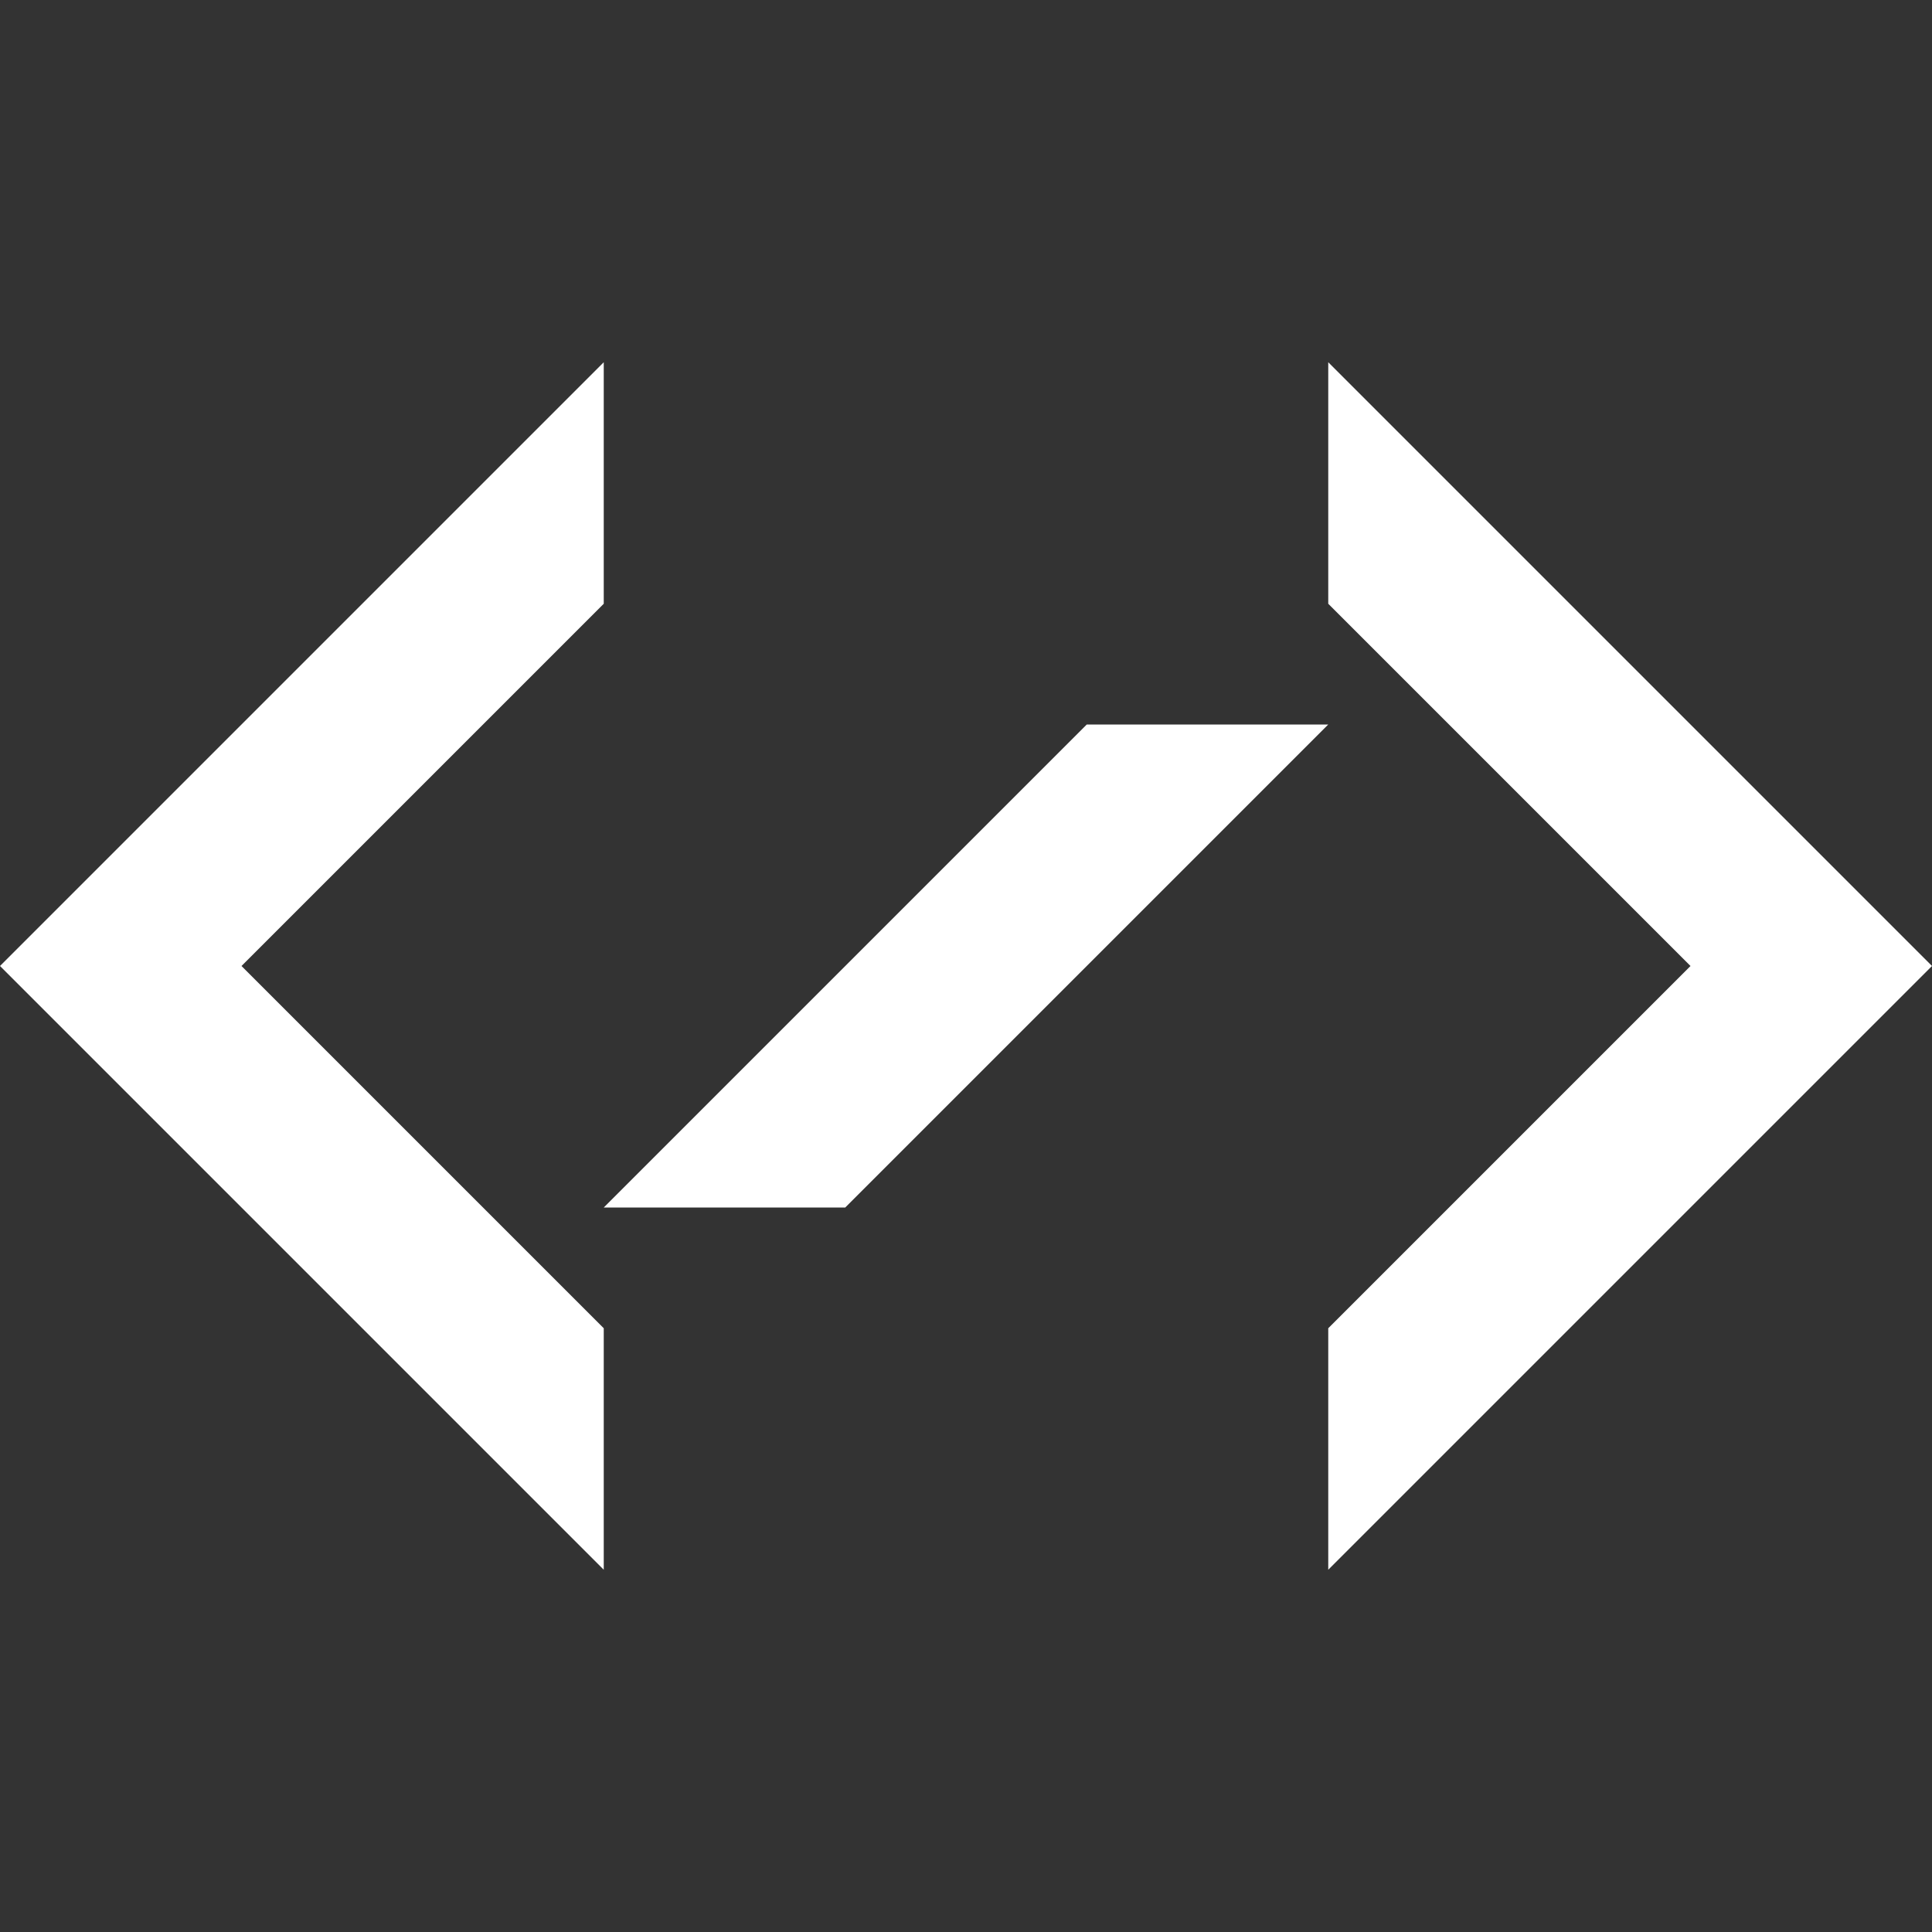
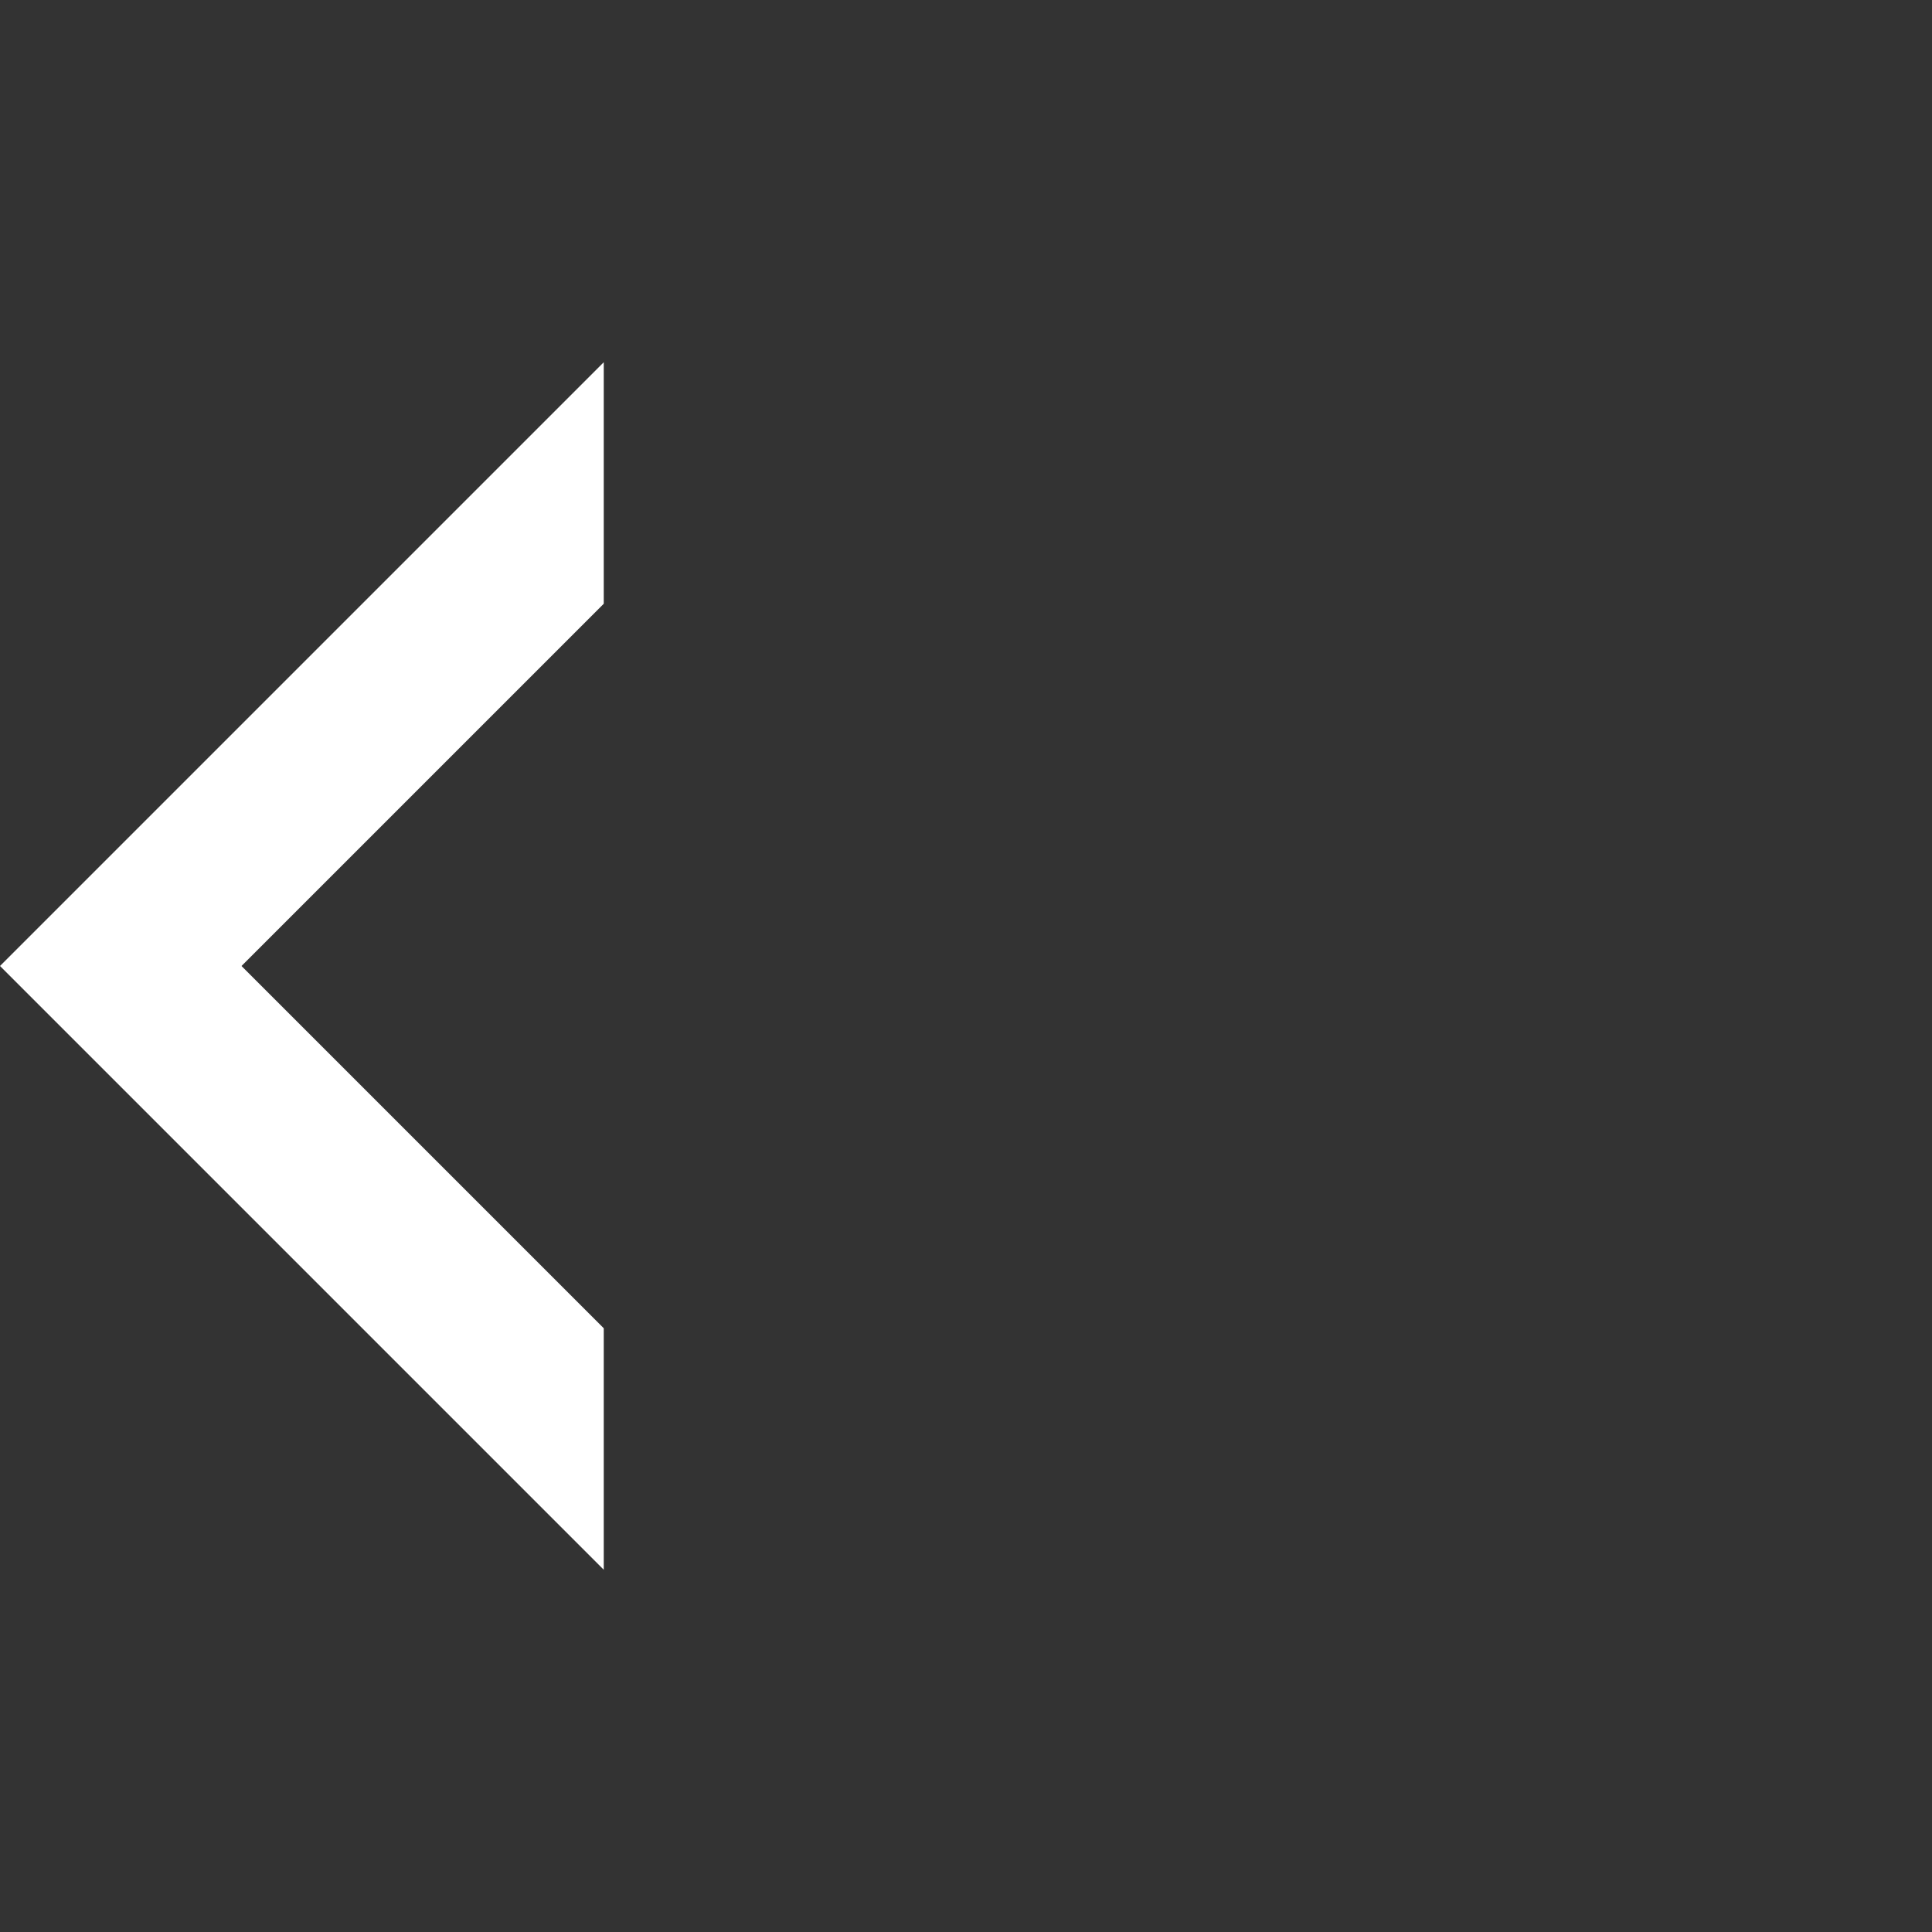
<svg xmlns="http://www.w3.org/2000/svg" version="1.1" id="Capa_1" x="0px" y="0px" viewBox="0 0 32 32" style="enable-background:new 0 0 32 32;" xml:space="preserve">
  <rect x="0" y="0" width="32" height="32" fill="#333333" stroke="none" />
  <g>
    <g>
-       <polygon style="fill:#FFF;" points="22,6 22,10 28,16 22,22 22,26 32,16   " />
      <polygon style="fill:#FFF;" points="10,10 10,6 0,16 10,26 10,22 4,16   " />
-       <polygon style="fill:#FFF;" points="18,12 10,20 14,20 22,12   " />
    </g>
  </g>
</svg>